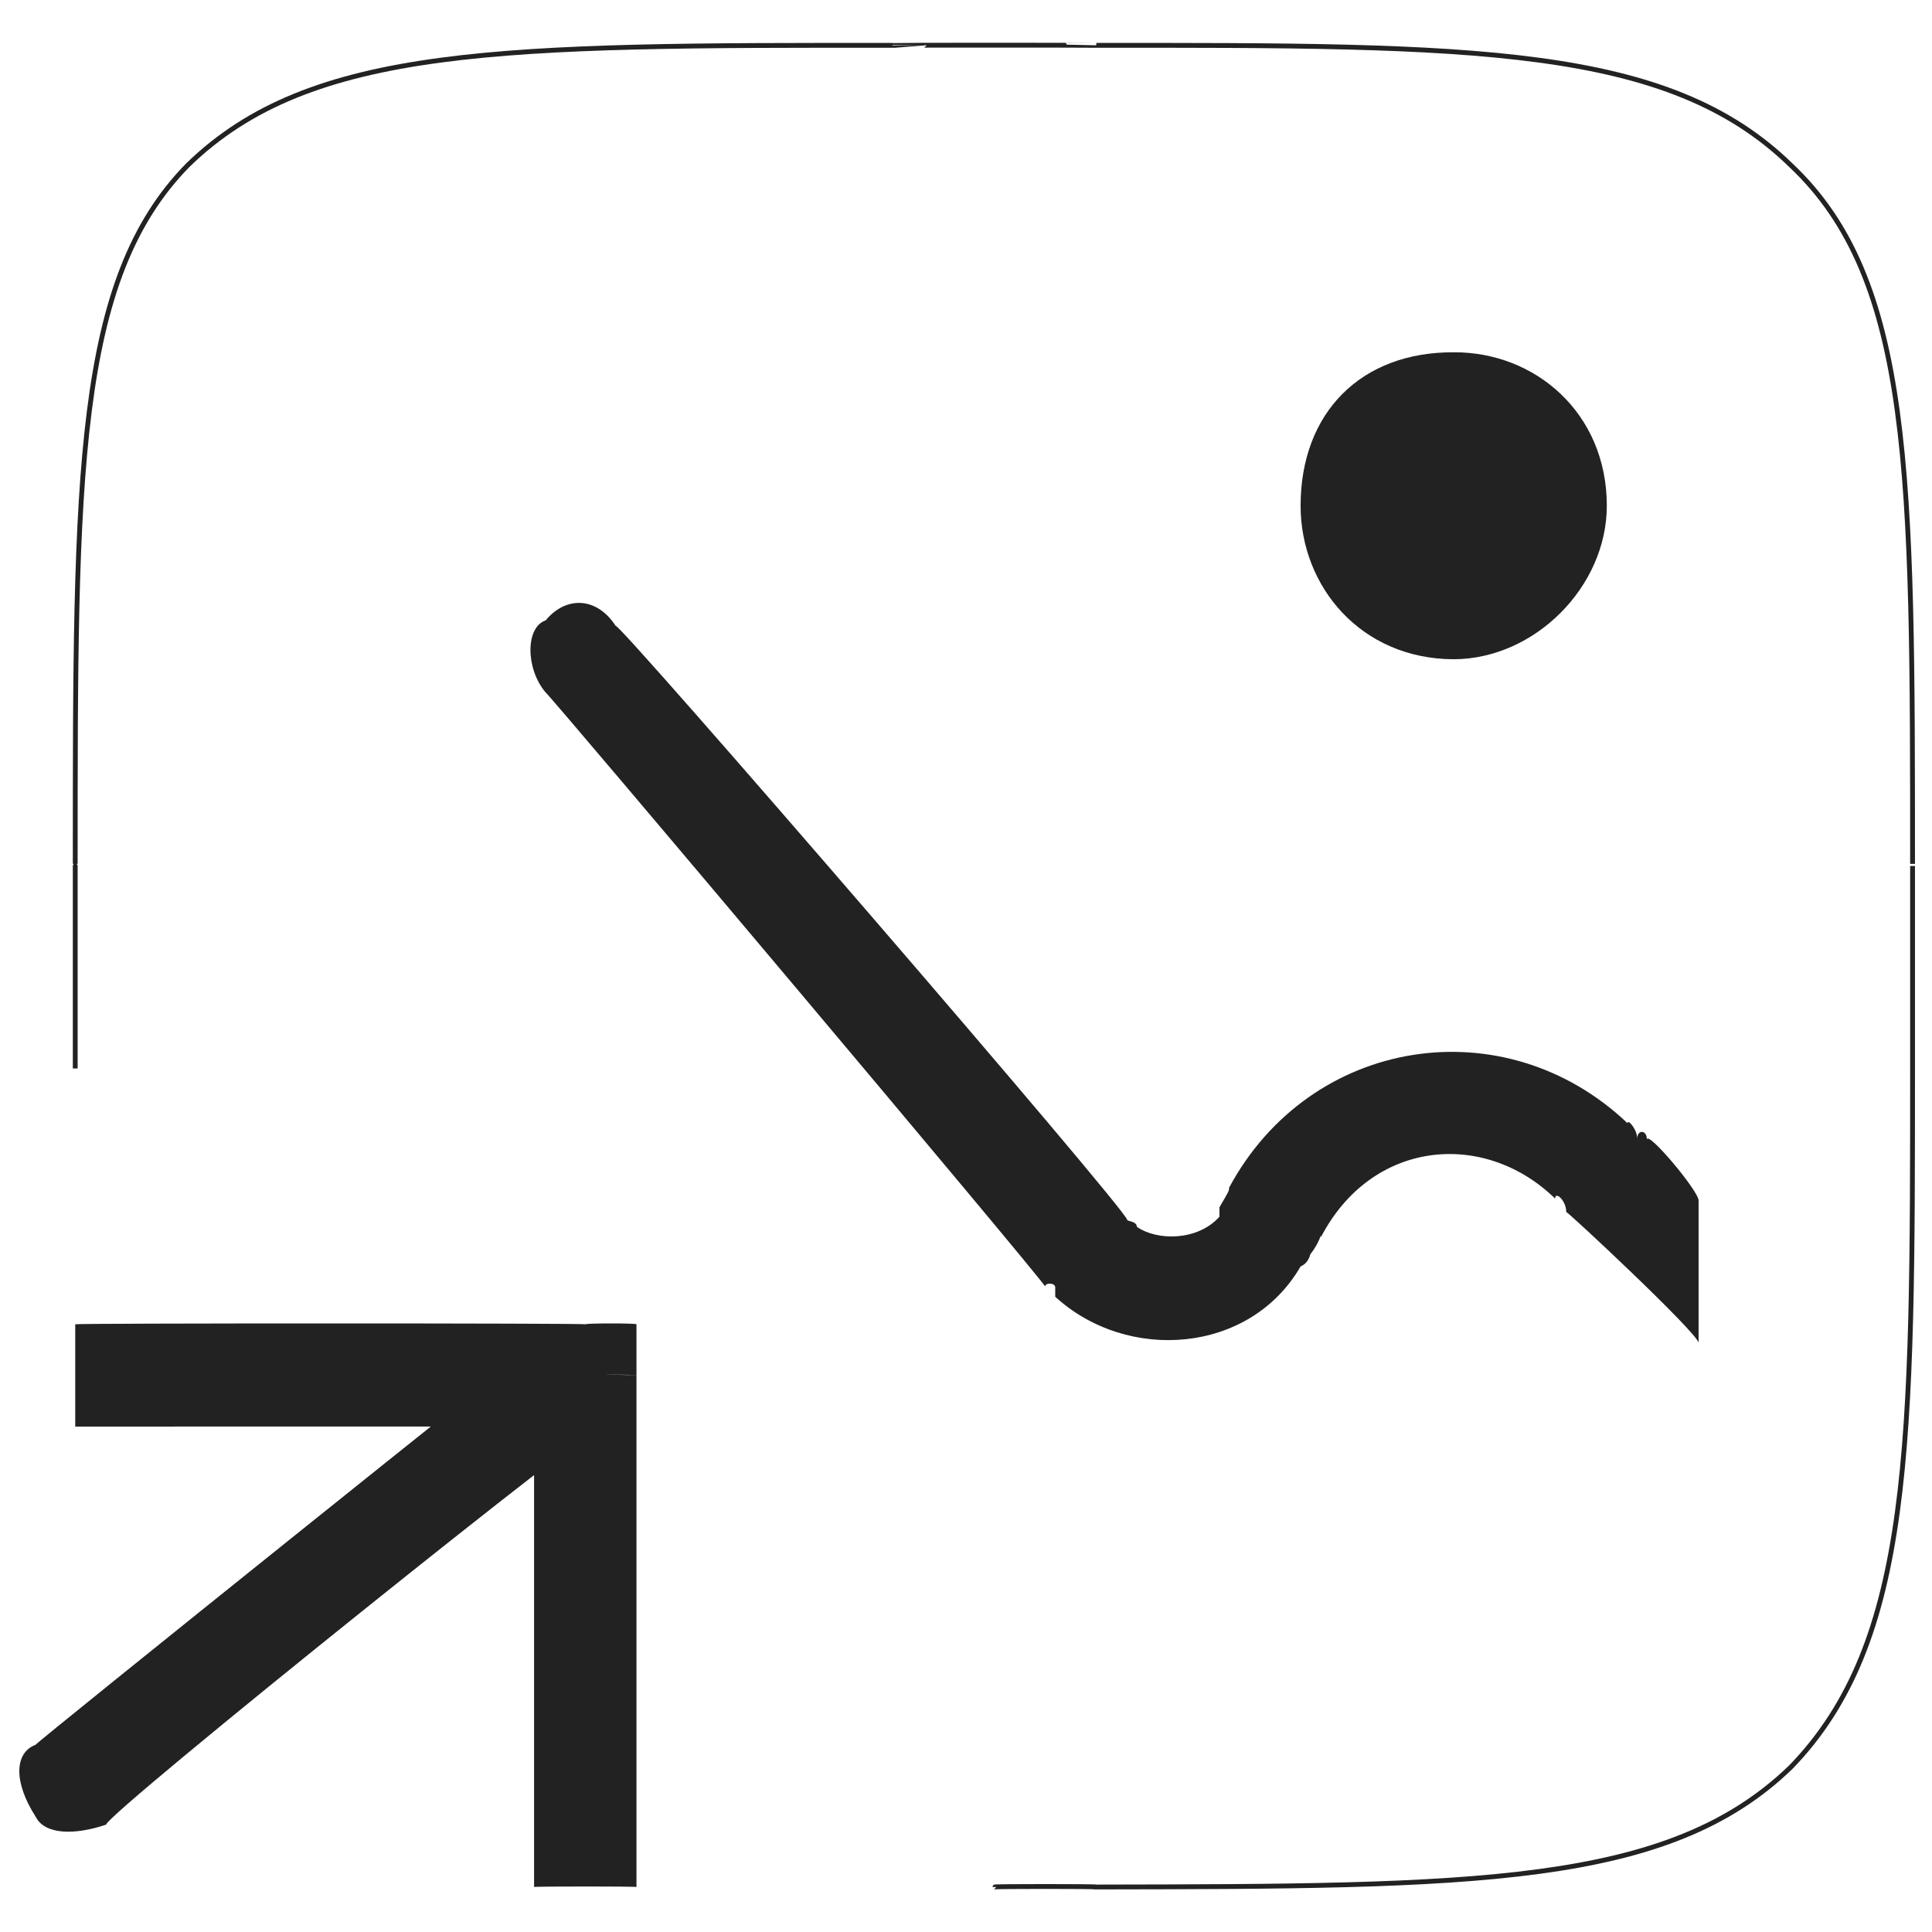
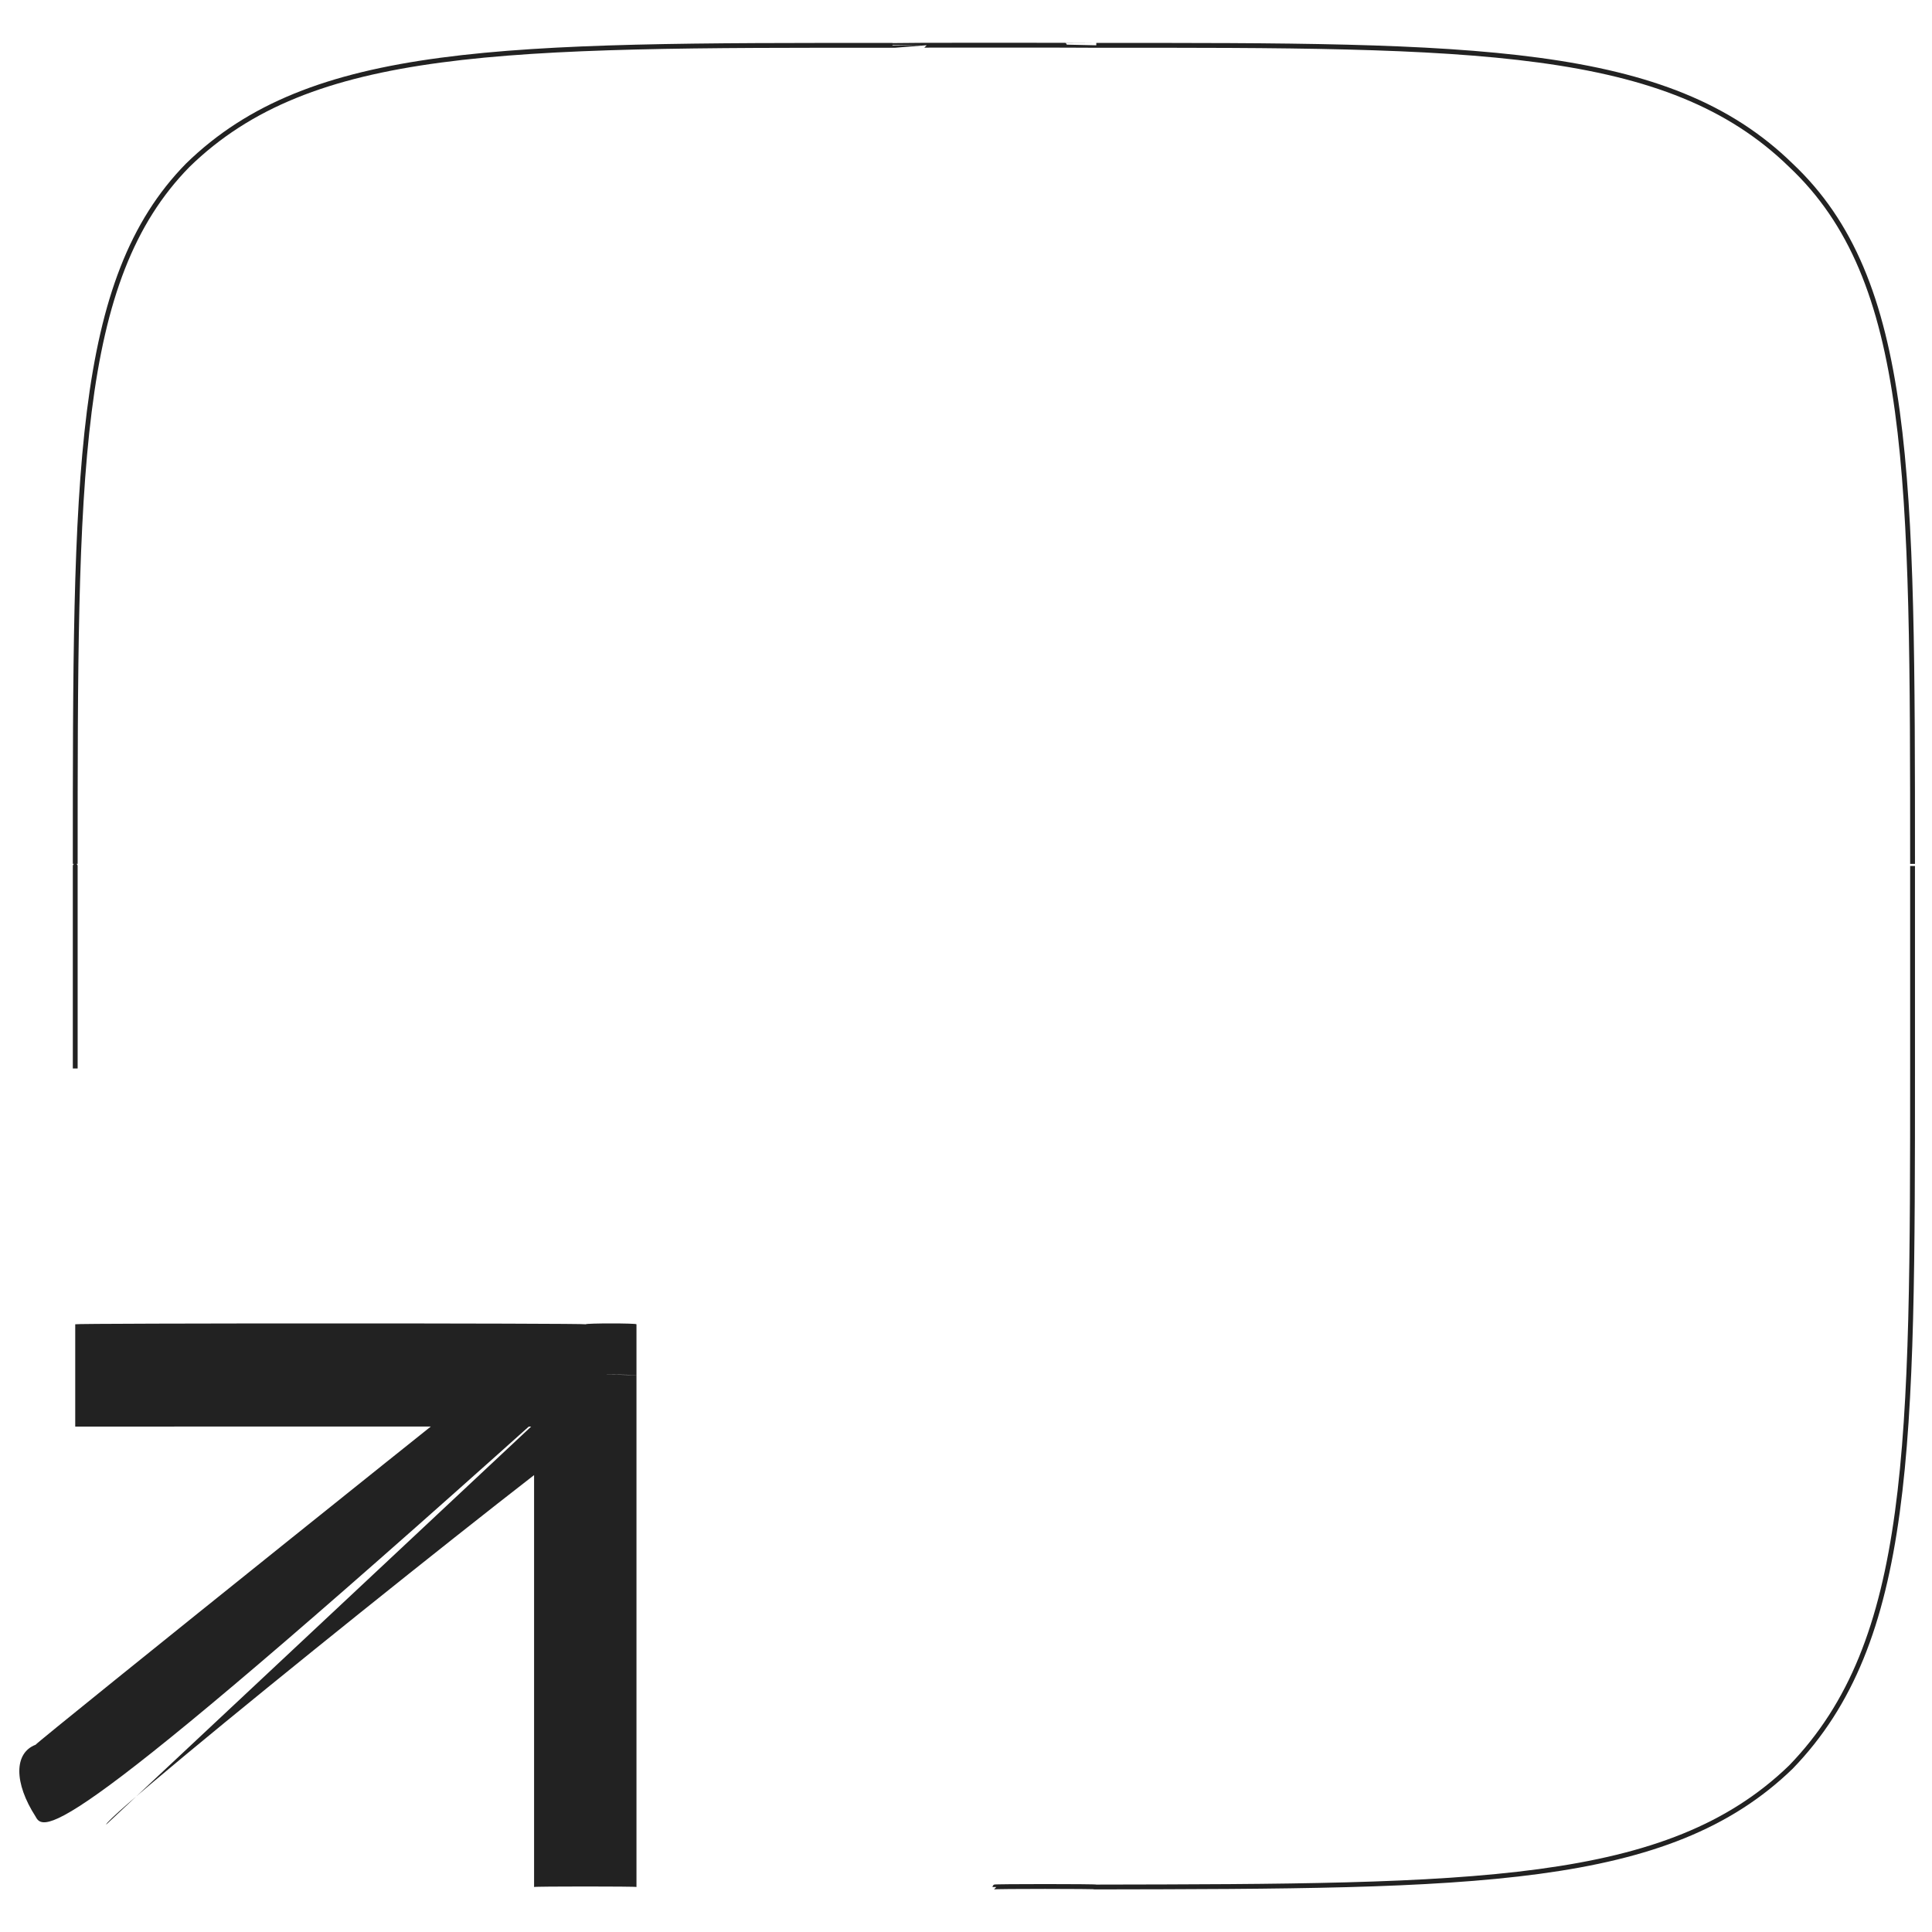
<svg xmlns="http://www.w3.org/2000/svg" version="1.1" width="100%" height="100%" id="svgWorkerArea" viewBox="0 0 400 400" style="background: white;">
  <defs id="defsdoc">
    <pattern id="patternBool" x="0" y="0" width="10" height="10" patternUnits="userSpaceOnUse" patternTransform="rotate(35)">
      <circle cx="5" cy="5" r="4" style="stroke: none;fill: #ff000070;" />
    </pattern>
  </defs>
  <g id="fileImp-779821466" class="cosito">
    <path id="pathImp-379313238" fill="none" stroke="#222222" class="grouped" d="M15.575 221.22C15.575 221.042 15.575 178.642 15.575 178.854 15.575 98.142 15.575 57.942 38.875 34.208 64.375 9.342 104.375 9.342 184.775 9.39 184.775 9.342 226.975 9.342 226.975 9.39 305.175 9.342 345.275 9.342 370.775 34.208 395.975 57.942 395.975 98.142 395.975 178.854 395.975 178.642 395.975 221.042 395.975 221.22 395.975 299.342 395.975 339.842 370.775 365.865 345.275 390.542 305.175 390.542 226.975 390.683 226.975 390.542 205.775 390.542 205.775 390.683" />
-     <path id="pathImp-146027872" clip-rule="evenodd" fill="#222222" fill-rule="evenodd" class="grouped" d="M351.675 248.554C351.675 246.542 340.975 233.842 340.975 235.965 340.975 233.842 338.975 233.842 338.975 235.747 338.975 233.842 338.975 233.842 338.975 235.747 338.975 233.842 336.975 231.542 336.975 232.559 311.475 208.342 271.275 214.642 254.475 245.891 254.475 246.542 254.475 246.542 252.475 249.946 252.475 248.542 252.475 248.542 252.475 250.219 252.475 250.542 252.475 250.542 252.475 251.905 247.975 256.942 239.575 256.942 235.375 253.998 235.375 252.842 233.375 252.842 233.375 252.568 233.375 250.542 127.475 127.942 127.475 129.593 123.475 123.442 117.075 123.442 112.975 128.444 108.775 129.842 108.775 138.442 112.975 143.378 112.975 142.842 216.375 265.542 216.375 266.354 216.375 265.542 218.475 265.542 218.475 266.536 218.475 265.542 218.475 265.542 218.475 266.536 218.475 265.542 218.475 267.642 218.475 268.476 233.375 282.142 258.775 280.342 269.275 262.204 271.275 261.342 271.275 259.142 271.275 259.906 271.275 259.142 271.275 259.142 271.275 259.692 273.475 256.942 273.475 255.042 273.475 256.156 283.975 235.942 307.275 233.842 321.975 248.158 321.975 246.542 324.275 248.542 324.275 250.943 324.275 250.542 351.675 276.142 351.675 278.043 351.675 267.642 351.675 259.142 351.675 248.554 351.675 246.542 351.675 246.542 351.675 248.554" />
-     <path id="circleImp-12899431" fill="#222222" class="grouped" d="M269.275 104.713C269.275 85.442 281.775 72.842 300.975 72.939 317.775 72.842 332.675 85.442 332.675 104.713 332.675 121.442 317.775 136.442 300.975 136.488 281.775 136.442 269.275 121.442 269.275 104.713 269.275 104.442 269.275 104.442 269.275 104.713" />
-     <path id="pathImp-571615303" fill="#222222" class="grouped" d="M121.275 284.768C121.275 284.542 121.275 273.942 121.275 274.177 121.275 273.942 131.775 273.942 131.775 274.177 131.775 273.942 131.775 284.542 131.775 284.768 131.775 284.542 121.275 284.542 121.275 284.768 121.275 284.542 121.275 284.542 121.275 284.768M21.975 377.769C15.575 379.942 9.275 379.942 7.375 376.115 2.875 369.142 2.875 362.942 7.375 361.23 7.375 360.842 21.975 375.542 21.975 377.769 21.975 375.542 21.975 375.542 21.975 377.769M110.575 390.683C110.575 390.542 110.575 284.542 110.575 284.768 110.575 284.542 131.775 284.542 131.775 284.768 131.775 284.542 131.775 390.542 131.775 390.683 131.775 390.542 110.575 390.542 110.575 390.683 110.575 390.542 110.575 390.542 110.575 390.683M121.275 295.36C121.275 295.342 15.575 295.342 15.575 295.36 15.575 295.342 15.575 273.942 15.575 274.177 15.575 273.942 121.275 273.942 121.275 274.177 121.275 273.942 121.275 295.342 121.275 295.36 121.275 295.342 121.275 295.342 121.275 295.36M127.475 293.038C127.475 290.942 21.975 375.542 21.975 377.769 21.975 375.542 7.375 360.842 7.375 361.23 7.375 360.842 112.975 276.142 112.975 276.498 112.975 276.142 127.475 290.942 127.475 293.038 127.475 290.942 127.475 290.942 127.475 293.038" />
+     <path id="pathImp-571615303" fill="#222222" class="grouped" d="M121.275 284.768C121.275 284.542 121.275 273.942 121.275 274.177 121.275 273.942 131.775 273.942 131.775 274.177 131.775 273.942 131.775 284.542 131.775 284.768 131.775 284.542 121.275 284.542 121.275 284.768 121.275 284.542 121.275 284.542 121.275 284.768C15.575 379.942 9.275 379.942 7.375 376.115 2.875 369.142 2.875 362.942 7.375 361.23 7.375 360.842 21.975 375.542 21.975 377.769 21.975 375.542 21.975 375.542 21.975 377.769M110.575 390.683C110.575 390.542 110.575 284.542 110.575 284.768 110.575 284.542 131.775 284.542 131.775 284.768 131.775 284.542 131.775 390.542 131.775 390.683 131.775 390.542 110.575 390.542 110.575 390.683 110.575 390.542 110.575 390.542 110.575 390.683M121.275 295.36C121.275 295.342 15.575 295.342 15.575 295.36 15.575 295.342 15.575 273.942 15.575 274.177 15.575 273.942 121.275 273.942 121.275 274.177 121.275 273.942 121.275 295.342 121.275 295.36 121.275 295.342 121.275 295.342 121.275 295.36M127.475 293.038C127.475 290.942 21.975 375.542 21.975 377.769 21.975 375.542 7.375 360.842 7.375 361.23 7.375 360.842 112.975 276.142 112.975 276.498 112.975 276.142 127.475 290.942 127.475 293.038 127.475 290.942 127.475 290.942 127.475 293.038" />
  </g>
</svg>